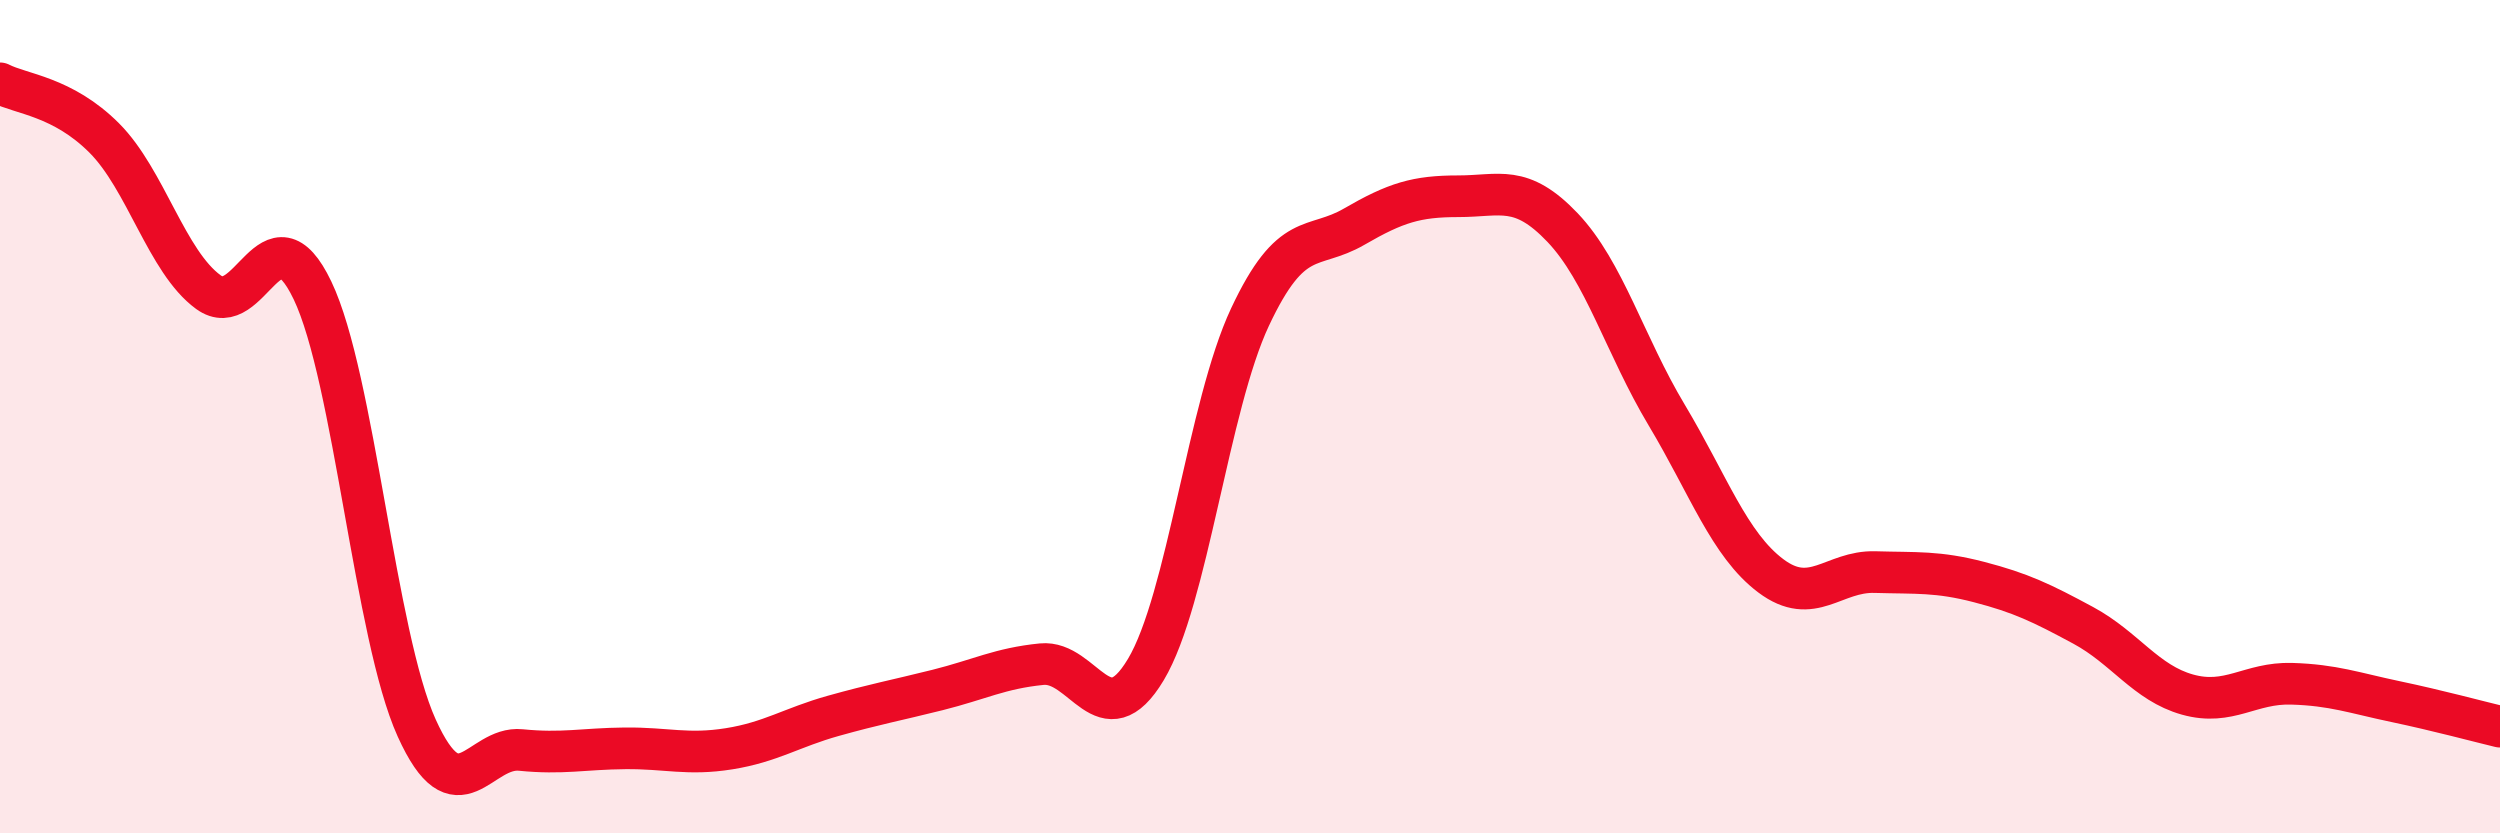
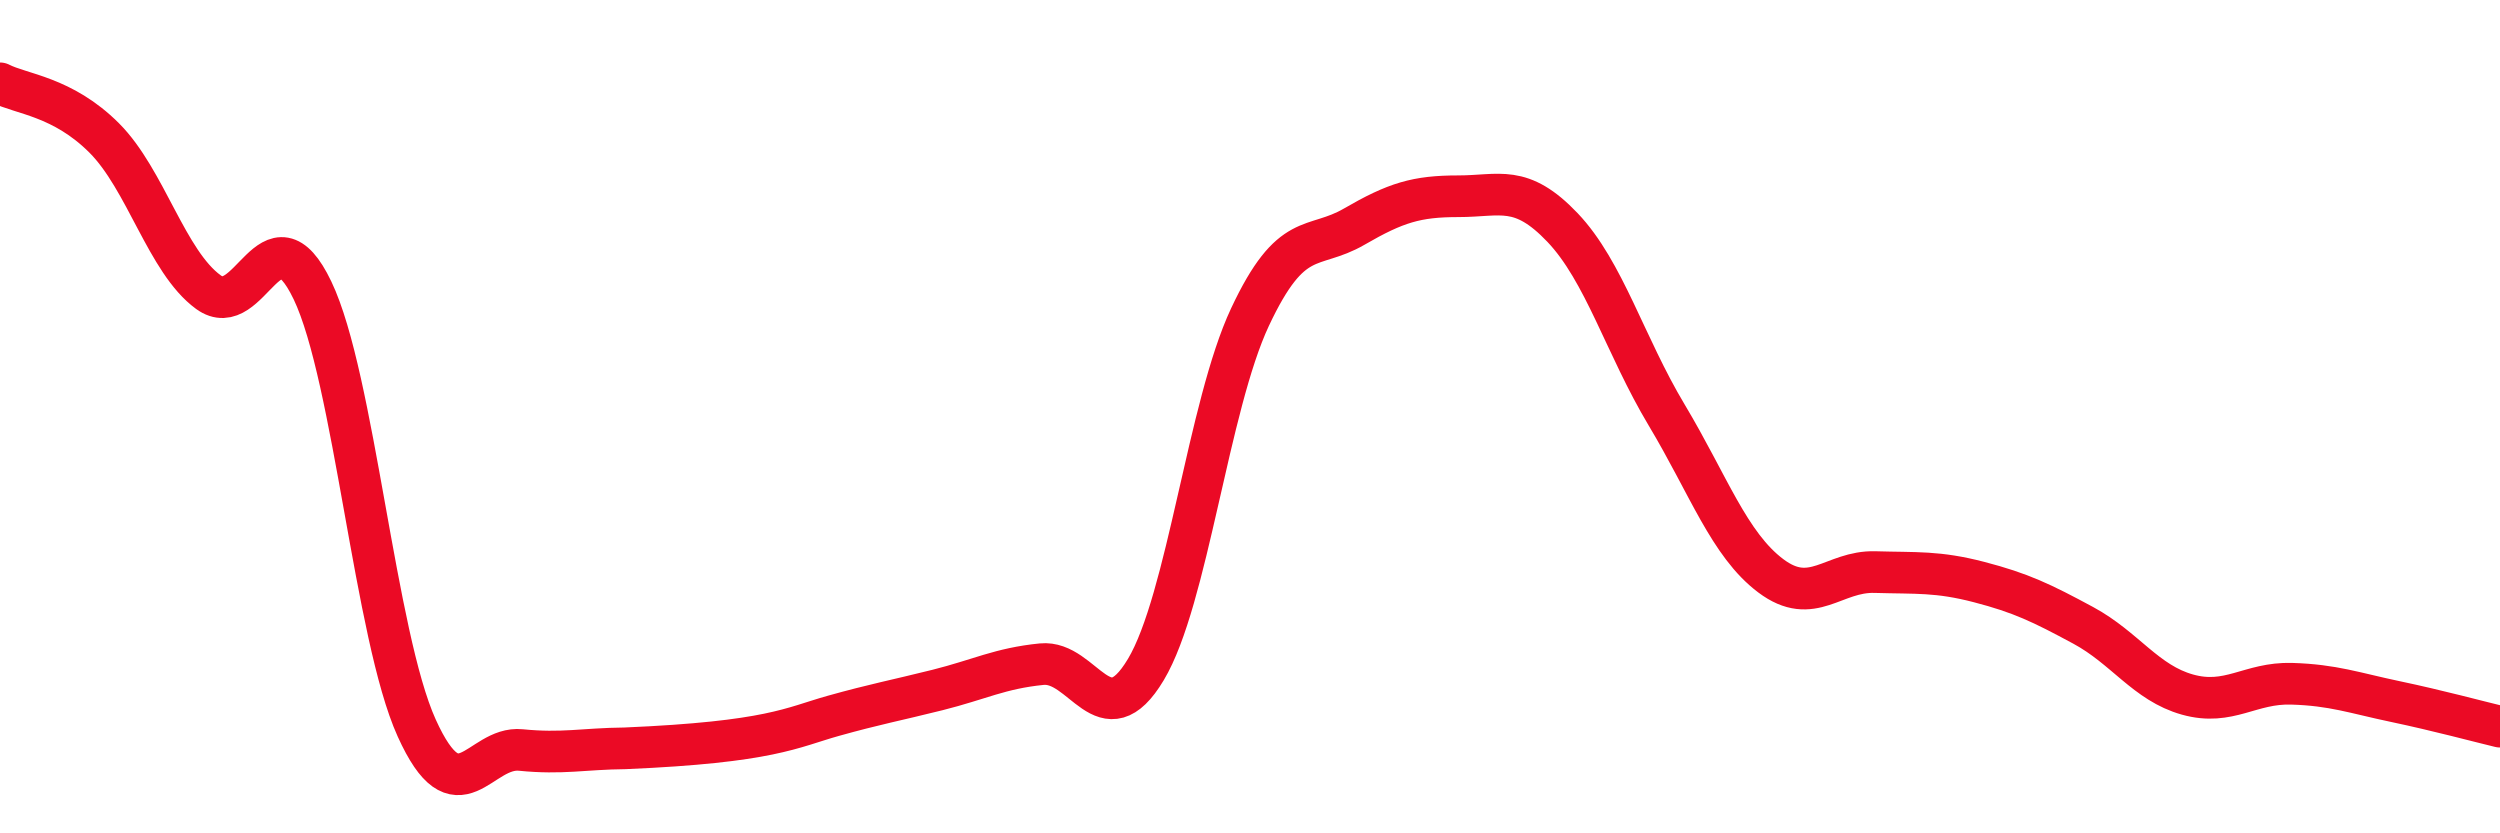
<svg xmlns="http://www.w3.org/2000/svg" width="60" height="20" viewBox="0 0 60 20">
-   <path d="M 0,2 C 0.5,2.26 1.5,2.31 2.5,3.31 C 3.5,4.31 4,6.28 5,7.01 C 6,7.74 6.5,4.88 7.5,6.97 C 8.5,9.06 9,15.26 10,17.47 C 11,19.68 11.5,17.9 12.5,18 C 13.5,18.1 14,17.97 15,17.96 C 16,17.95 16.5,18.13 17.5,17.97 C 18.5,17.81 19,17.46 20,17.18 C 21,16.9 21.5,16.81 22.5,16.56 C 23.5,16.31 24,16.04 25,15.94 C 26,15.84 26.5,17.74 27.5,16.07 C 28.5,14.4 29,9.74 30,7.61 C 31,5.48 31.5,6.02 32.5,5.44 C 33.5,4.86 34,4.71 35,4.71 C 36,4.71 36.5,4.41 37.5,5.46 C 38.5,6.51 39,8.29 40,9.96 C 41,11.63 41.5,13.07 42.5,13.82 C 43.5,14.57 44,13.7 45,13.73 C 46,13.76 46.5,13.71 47.5,13.97 C 48.5,14.23 49,14.47 50,15.01 C 51,15.55 51.5,16.39 52.5,16.67 C 53.5,16.95 54,16.38 55,16.41 C 56,16.44 56.5,16.63 57.5,16.84 C 58.5,17.05 59.5,17.32 60,17.44L60 20L0 20Z" fill="#EB0A25" opacity="0.1" stroke-linecap="round" stroke-linejoin="round" />
-   <path d="M 0,2 C 0.5,2.26 1.5,2.31 2.5,3.31 C 3.5,4.31 4,6.28 5,7.01 C 6,7.74 6.5,4.88 7.5,6.97 C 8.5,9.06 9,15.26 10,17.47 C 11,19.68 11.5,17.9 12.5,18 C 13.5,18.1 14,17.97 15,17.96 C 16,17.95 16.5,18.13 17.5,17.97 C 18.5,17.81 19,17.46 20,17.18 C 21,16.9 21.5,16.81 22.5,16.56 C 23.5,16.31 24,16.04 25,15.94 C 26,15.84 26.5,17.74 27.5,16.07 C 28.5,14.4 29,9.74 30,7.61 C 31,5.48 31.5,6.02 32.5,5.44 C 33.5,4.86 34,4.71 35,4.71 C 36,4.71 36.5,4.41 37.5,5.46 C 38.5,6.51 39,8.29 40,9.96 C 41,11.63 41.5,13.07 42.5,13.82 C 43.5,14.57 44,13.7 45,13.73 C 46,13.76 46.5,13.71 47.5,13.97 C 48.5,14.23 49,14.47 50,15.01 C 51,15.55 51.5,16.39 52.5,16.67 C 53.5,16.95 54,16.38 55,16.41 C 56,16.44 56.5,16.63 57.5,16.84 C 58.5,17.05 59.5,17.32 60,17.44" stroke="#EB0A25" stroke-width="1" fill="none" stroke-linecap="round" stroke-linejoin="round" />
+   <path d="M 0,2 C 0.5,2.26 1.5,2.31 2.5,3.31 C 3.5,4.31 4,6.28 5,7.01 C 6,7.74 6.5,4.88 7.5,6.97 C 8.5,9.06 9,15.26 10,17.47 C 11,19.68 11.5,17.9 12.5,18 C 13.5,18.1 14,17.97 15,17.96 C 18.5,17.81 19,17.46 20,17.18 C 21,16.9 21.5,16.81 22.5,16.56 C 23.5,16.31 24,16.04 25,15.94 C 26,15.84 26.5,17.74 27.5,16.07 C 28.5,14.4 29,9.74 30,7.61 C 31,5.48 31.5,6.02 32.5,5.44 C 33.5,4.86 34,4.71 35,4.71 C 36,4.71 36.5,4.41 37.5,5.46 C 38.5,6.51 39,8.29 40,9.96 C 41,11.63 41.5,13.07 42.5,13.82 C 43.5,14.57 44,13.7 45,13.73 C 46,13.76 46.5,13.71 47.5,13.97 C 48.5,14.23 49,14.47 50,15.01 C 51,15.55 51.5,16.39 52.5,16.67 C 53.5,16.95 54,16.38 55,16.41 C 56,16.44 56.5,16.63 57.5,16.84 C 58.5,17.05 59.5,17.32 60,17.44" stroke="#EB0A25" stroke-width="1" fill="none" stroke-linecap="round" stroke-linejoin="round" />
</svg>